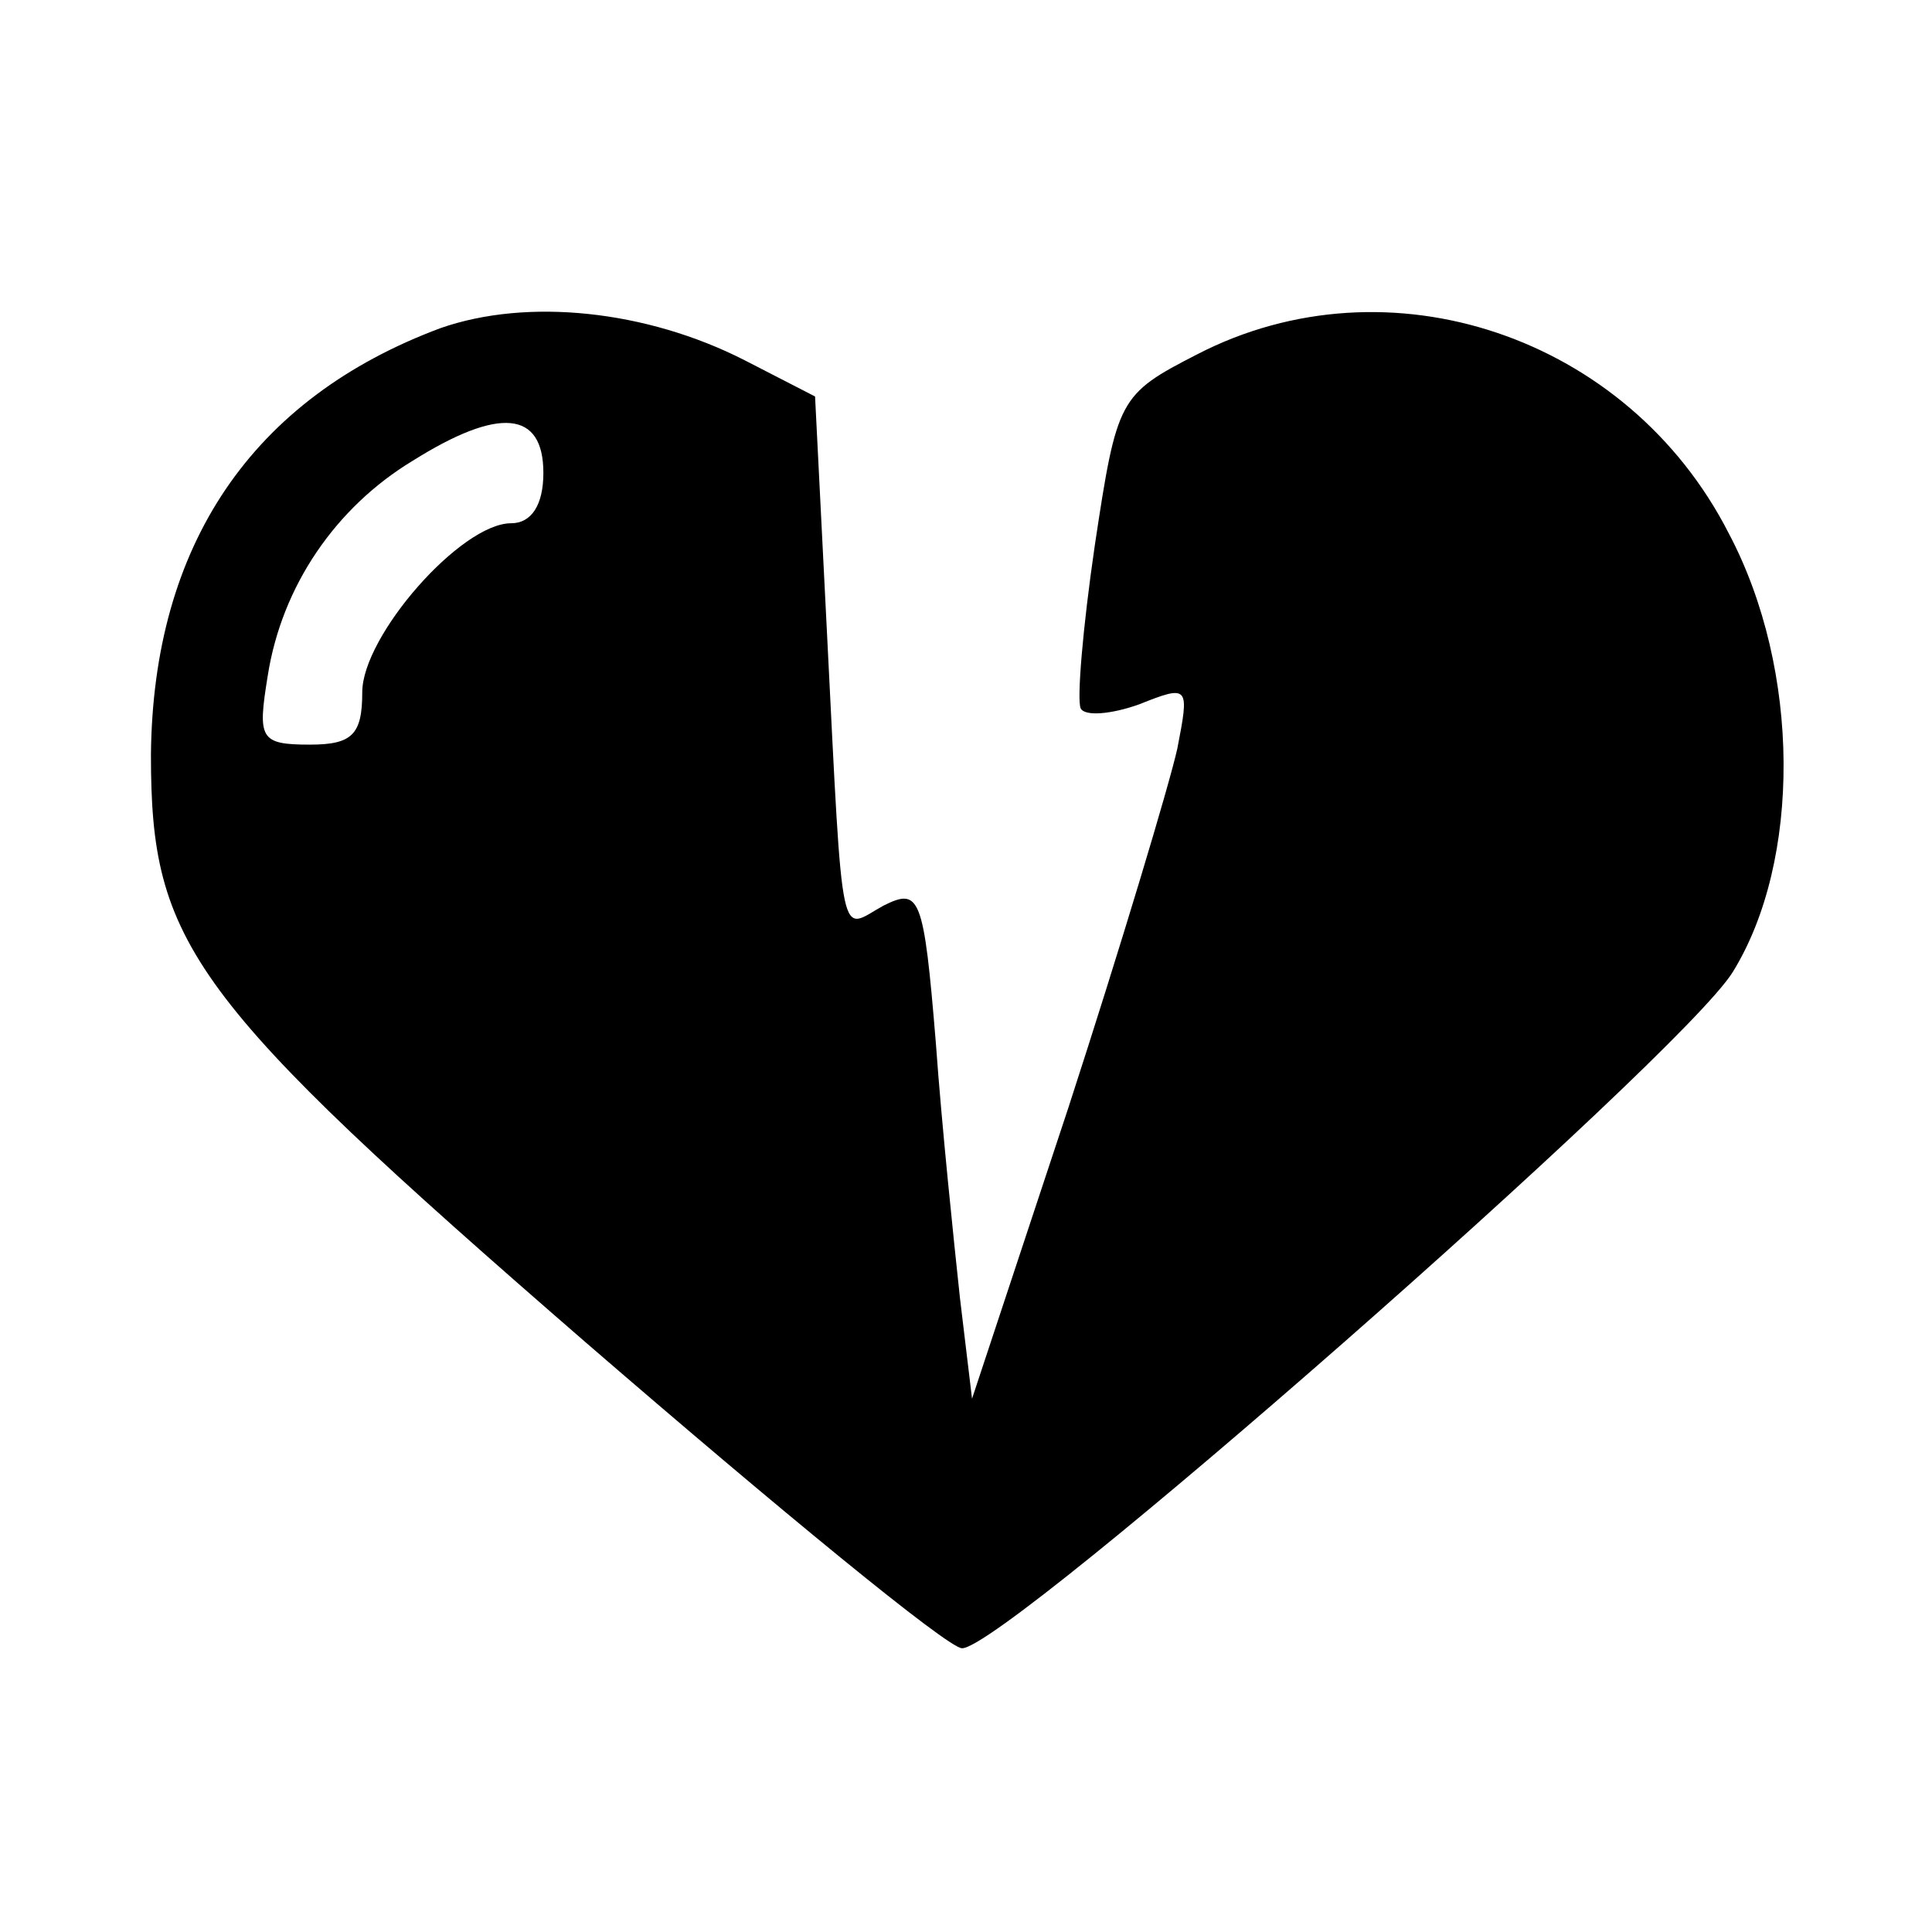
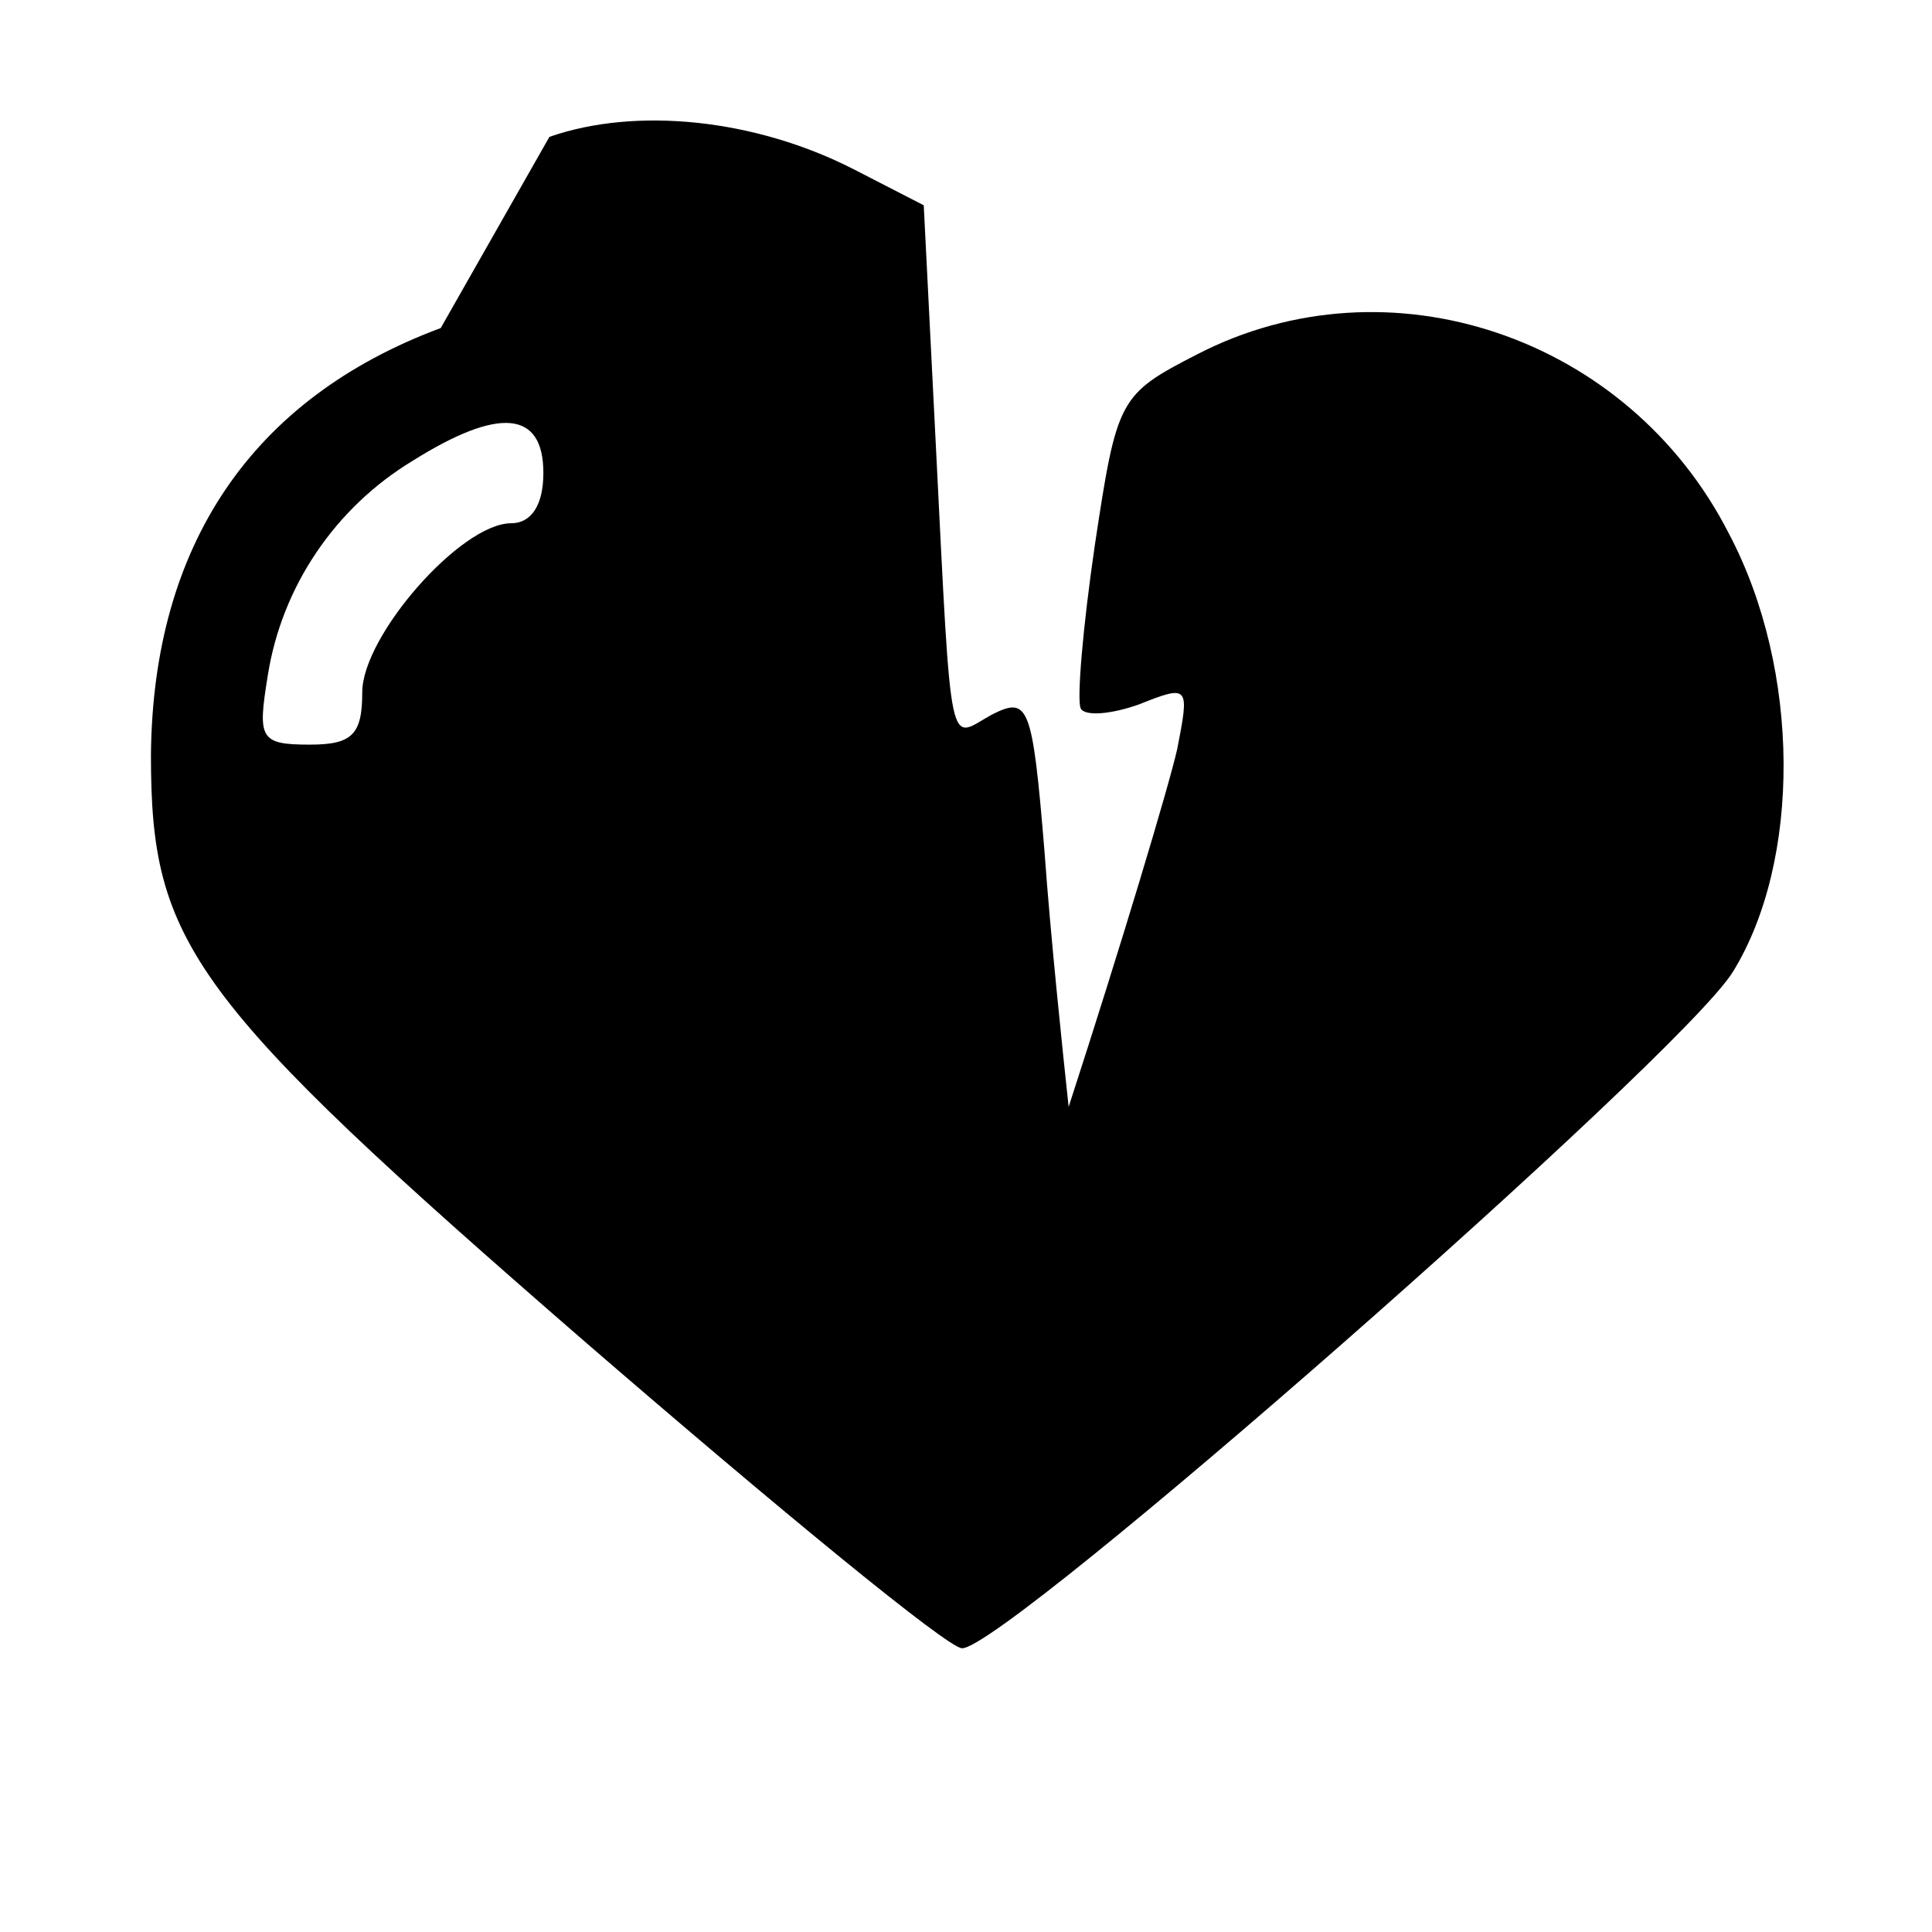
<svg xmlns="http://www.w3.org/2000/svg" version="1.0" width="96pt" height="96pt" viewBox="0 0 96 96" preserveAspectRatio="xMidYMid meet">
  <g transform="translate(0,96) scale(0.1,-0.1)" fill="#000000" stroke="none">
-     <path d="M219 797 c-94 -35 -143 -108 -144 -212 0 -94 19 -121 216 -292 96 -83 180 -152 187 -152 21 -1 357 294 383 336 34 55 34 150 -2 218 -50 98 -169 138 -264 89 -39 -20 -40 -22 -51 -95 -6 -41 -9 -77 -7 -81 2 -4 15 -3 29 2 25 10 25 9 19 -22 -4 -18 -28 -98 -54 -178 l-48 -145 -6 50 c-3 28 -9 85 -12 127 -6 73 -8 77 -26 68 -22 -12 -20 -25 -28 134 l-6 119 -35 18 c-49 25 -108 31 -151 16z m51 -72 c0 -16 -6 -25 -16 -25 -25 0 -74 -56 -74 -84 0 -21 -5 -26 -26 -26 -25 0 -26 3 -21 34 7 45 34 84 72 107 43 27 65 25 65 -6z" />
+     <path d="M219 797 c-94 -35 -143 -108 -144 -212 0 -94 19 -121 216 -292 96 -83 180 -152 187 -152 21 -1 357 294 383 336 34 55 34 150 -2 218 -50 98 -169 138 -264 89 -39 -20 -40 -22 -51 -95 -6 -41 -9 -77 -7 -81 2 -4 15 -3 29 2 25 10 25 9 19 -22 -4 -18 -28 -98 -54 -178 c-3 28 -9 85 -12 127 -6 73 -8 77 -26 68 -22 -12 -20 -25 -28 134 l-6 119 -35 18 c-49 25 -108 31 -151 16z m51 -72 c0 -16 -6 -25 -16 -25 -25 0 -74 -56 -74 -84 0 -21 -5 -26 -26 -26 -25 0 -26 3 -21 34 7 45 34 84 72 107 43 27 65 25 65 -6z" />
  </g>
</svg>